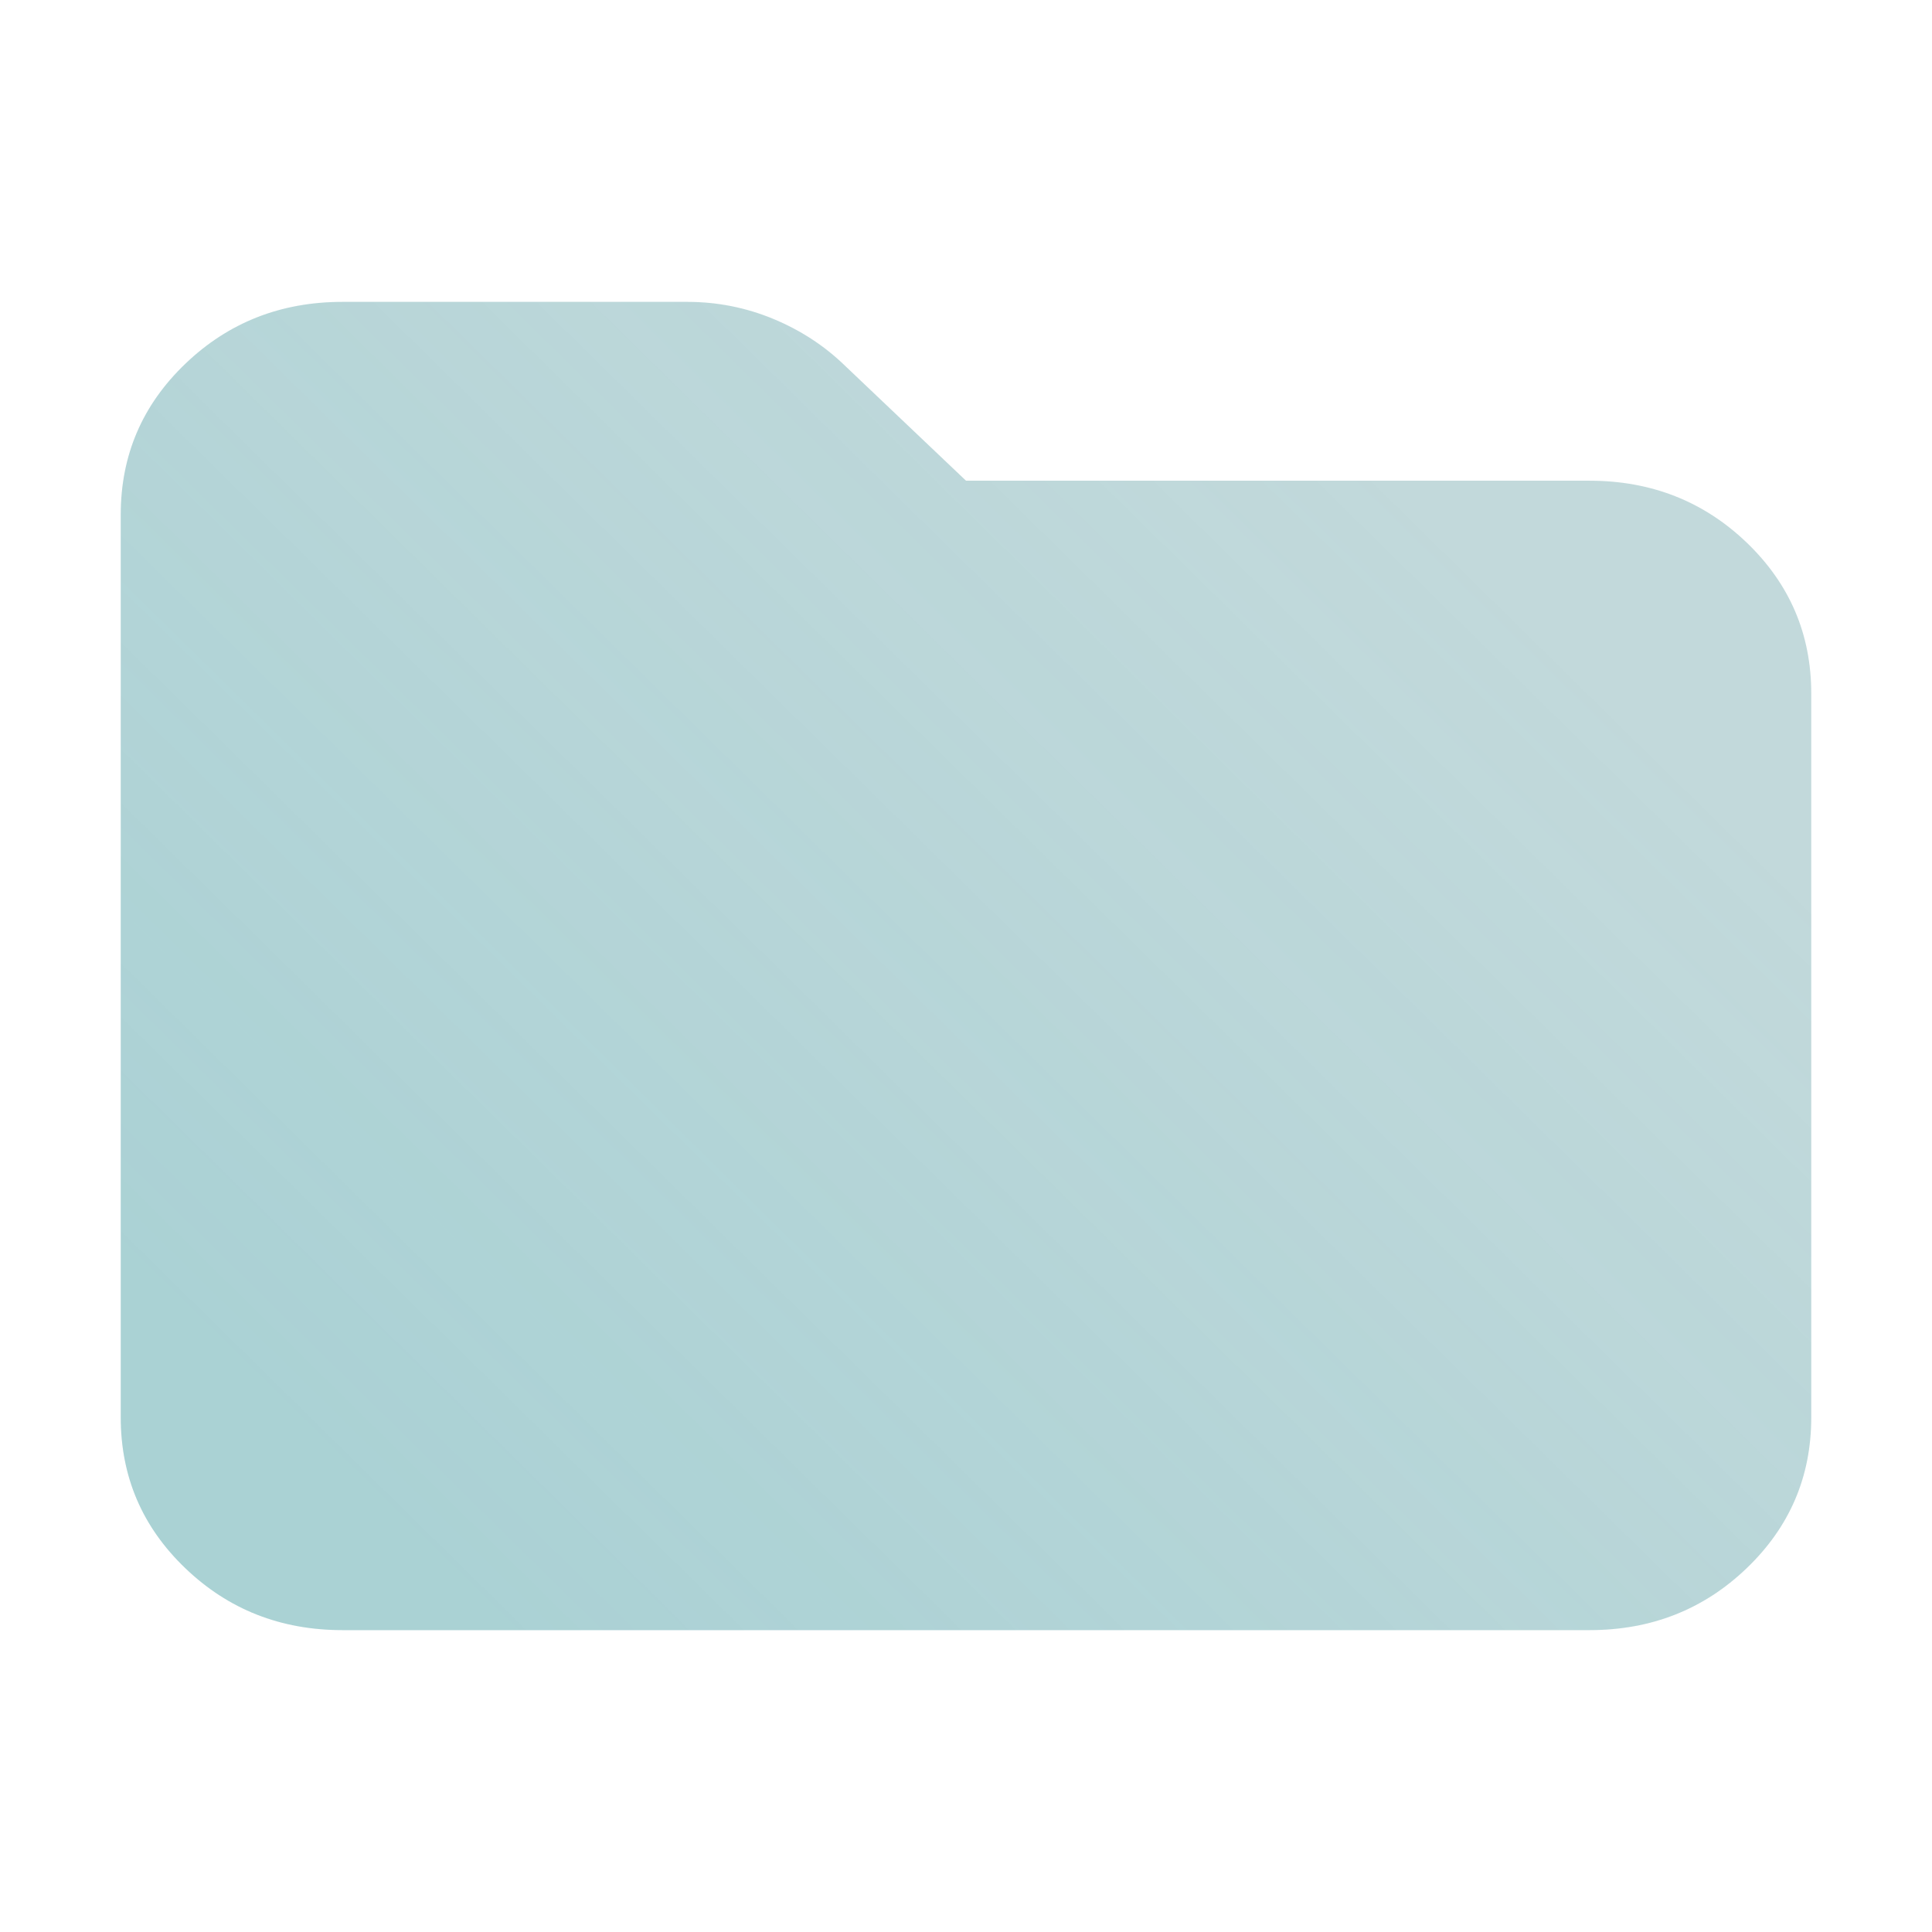
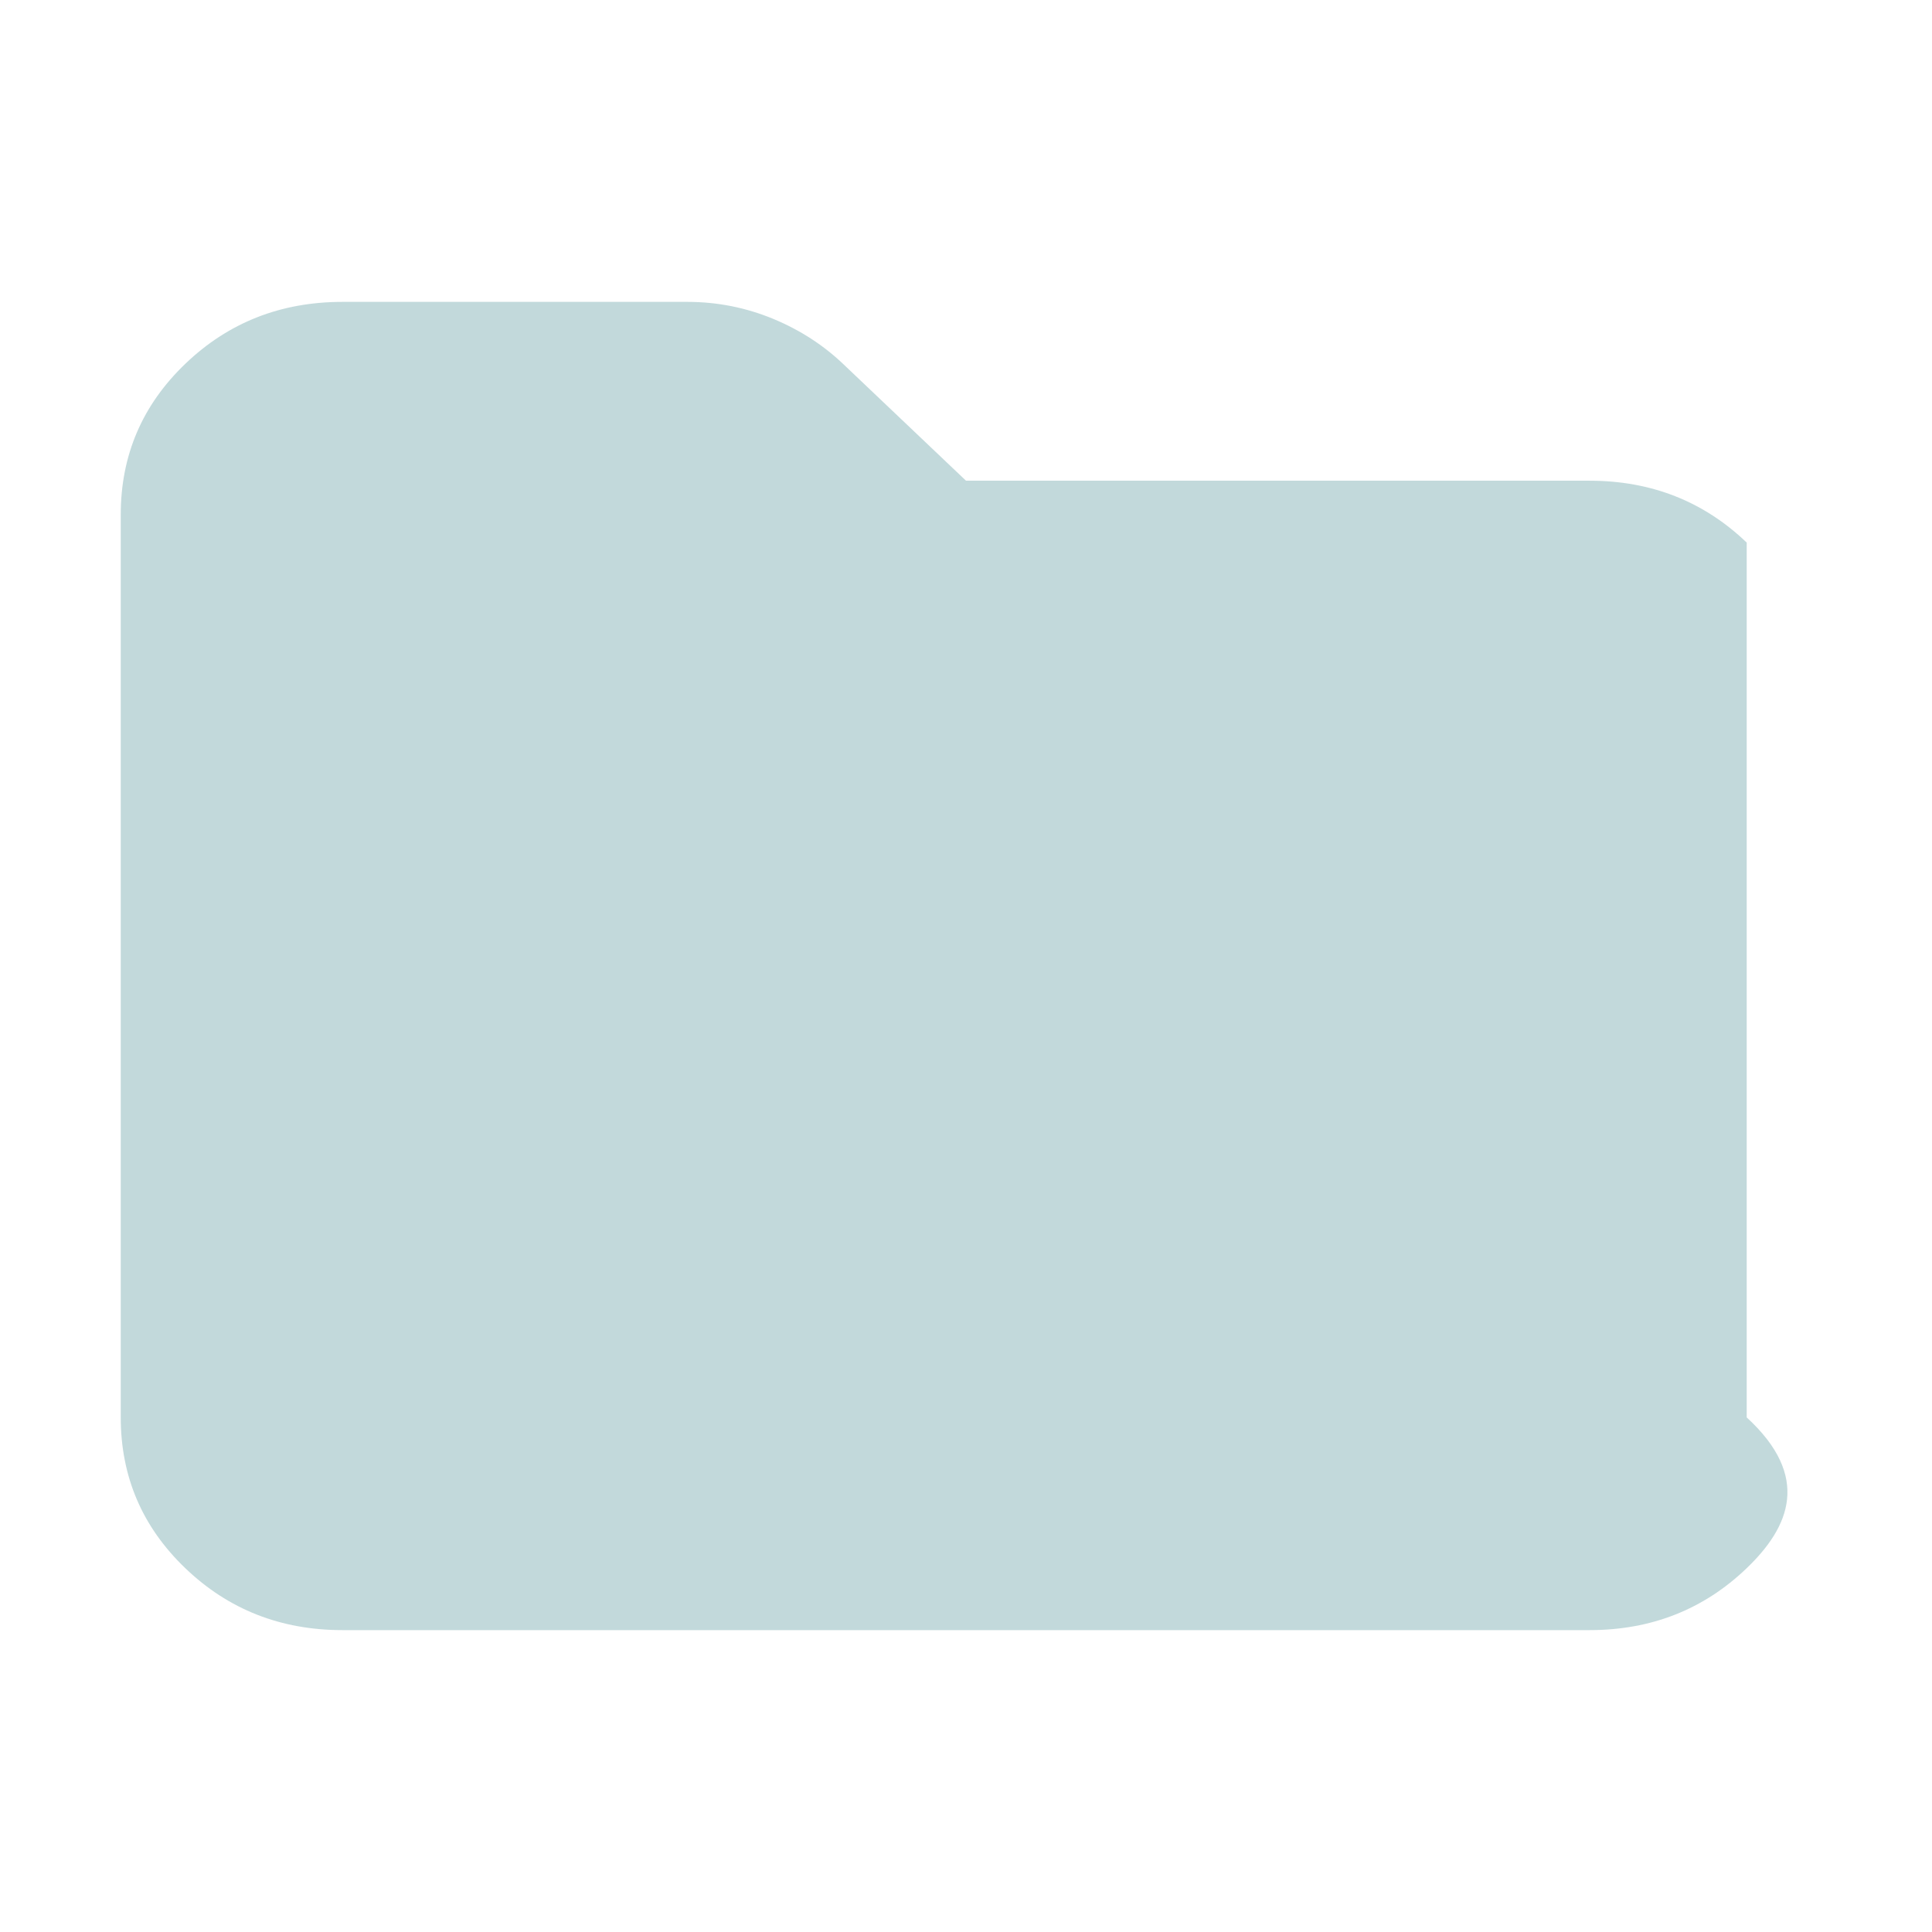
<svg xmlns="http://www.w3.org/2000/svg" width="32" height="32" viewBox="0 0 32 32" fill="none">
-   <path d="M5.674 27C4.65 27 3.782 26.658 3.069 25.974C2.356 25.291 2 24.458 2 23.477V8.523C2 7.542 2.356 6.709 3.069 6.026C3.782 5.342 4.65 5 5.674 5H11.384C11.879 5 12.353 5.094 12.806 5.281C13.259 5.469 13.654 5.726 13.992 6.054L16 7.962H26.326C27.35 7.962 28.218 8.304 28.931 8.987C29.643 9.671 30 10.504 30 11.485V23.477C30 24.458 29.643 25.291 28.931 25.974C28.218 26.658 27.35 27 26.326 27H5.674Z" fill="#0F6973" fill-opacity="0.25" />
-   <path d="M5.674 27C4.65 27 3.782 26.658 3.069 25.974C2.356 25.291 2 24.458 2 23.477V8.523C2 7.542 2.356 6.709 3.069 6.026C3.782 5.342 4.65 5 5.674 5H11.384C11.879 5 12.353 5.094 12.806 5.281C13.259 5.469 13.654 5.726 13.992 6.054L16 7.962H26.326C27.35 7.962 28.218 8.304 28.931 8.987C29.643 9.671 30 10.504 30 11.485V23.477C30 24.458 29.643 25.291 28.931 25.974C28.218 26.658 27.35 27 26.326 27H5.674Z" fill="url(#paint0_linear_31411_43537)" fill-opacity="0.15" />
+   <path d="M5.674 27C4.65 27 3.782 26.658 3.069 25.974C2.356 25.291 2 24.458 2 23.477V8.523C2 7.542 2.356 6.709 3.069 6.026C3.782 5.342 4.65 5 5.674 5H11.384C11.879 5 12.353 5.094 12.806 5.281C13.259 5.469 13.654 5.726 13.992 6.054L16 7.962H26.326C27.35 7.962 28.218 8.304 28.931 8.987V23.477C30 24.458 29.643 25.291 28.931 25.974C28.218 26.658 27.35 27 26.326 27H5.674Z" fill="#0F6973" fill-opacity="0.25" />
  <defs>
    <linearGradient id="paint0_linear_31411_43537" x1="6.24" y1="25.226" x2="23.192" y2="8" gradientUnits="userSpaceOnUse">
      <stop stop-color="#23A6B0" />
      <stop offset="1" stop-color="#23A6B0" stop-opacity="0" />
    </linearGradient>
  </defs>
</svg>